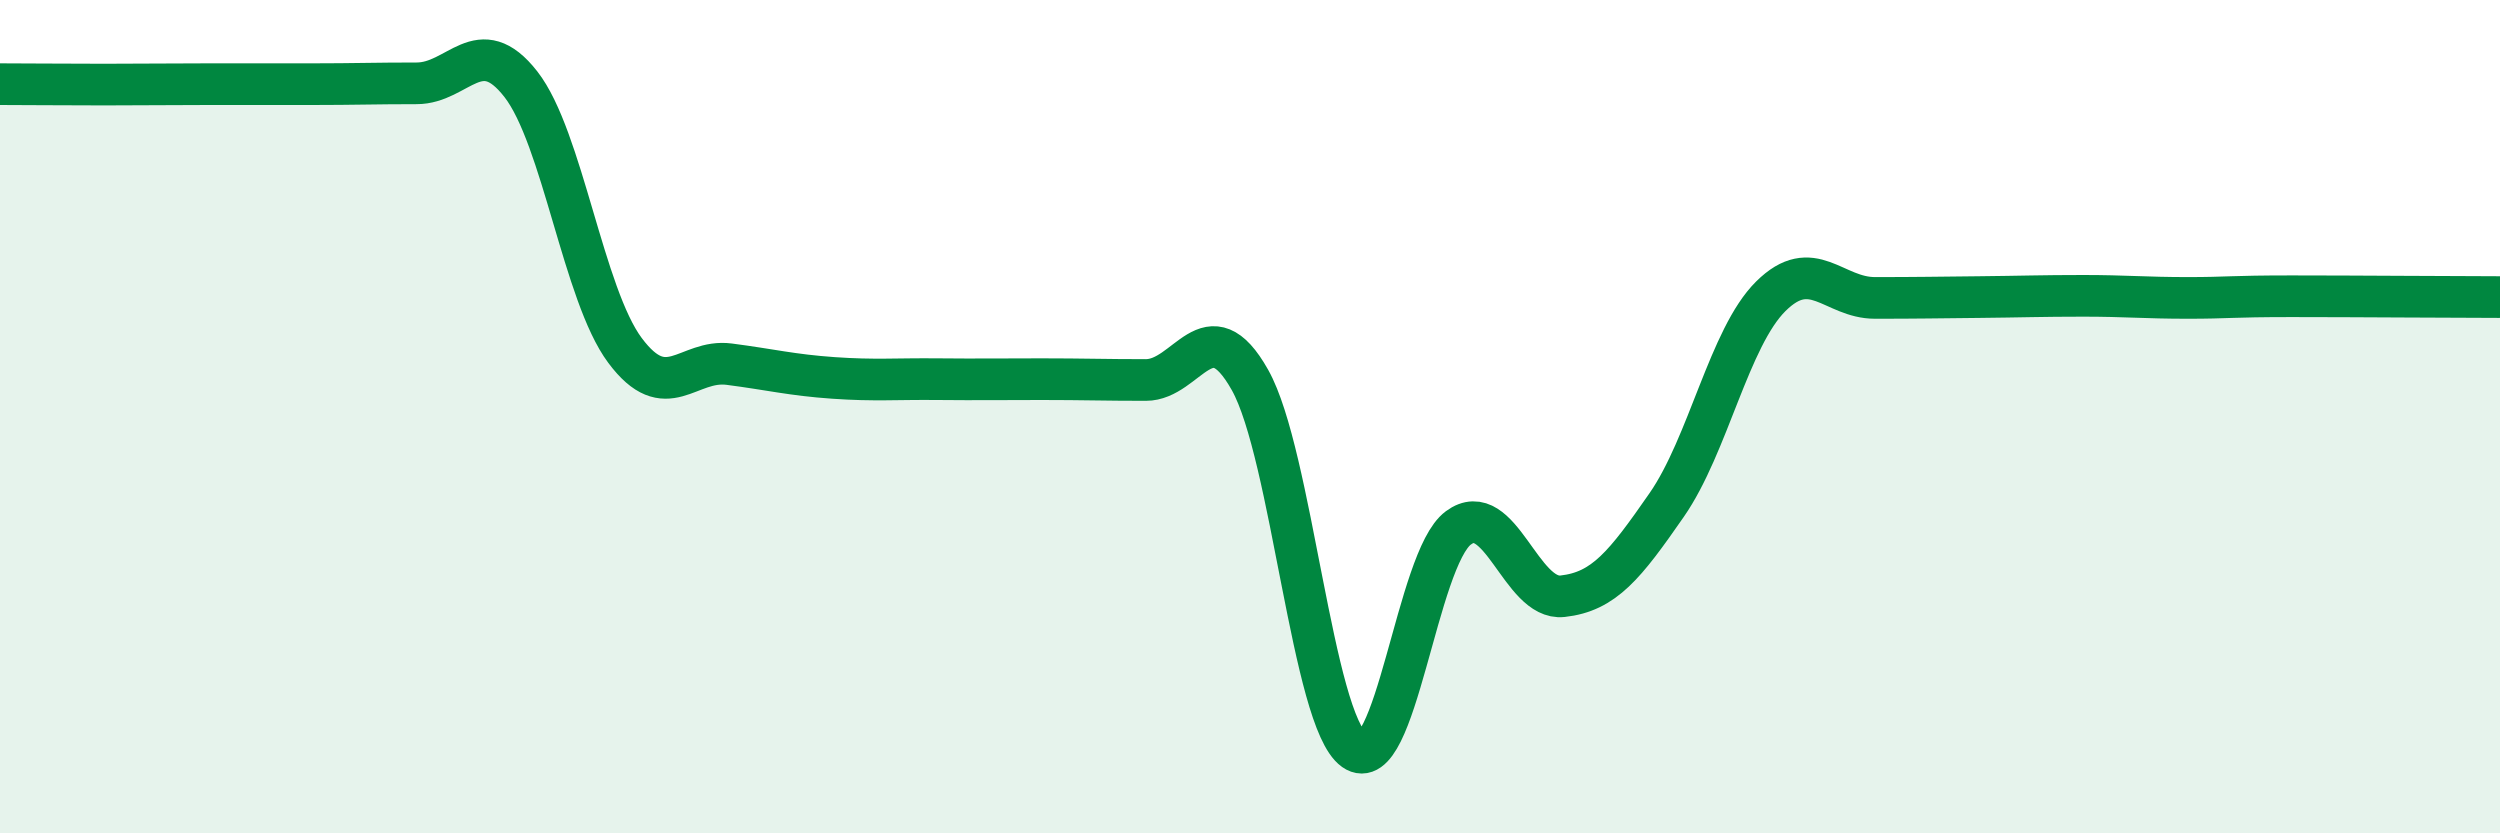
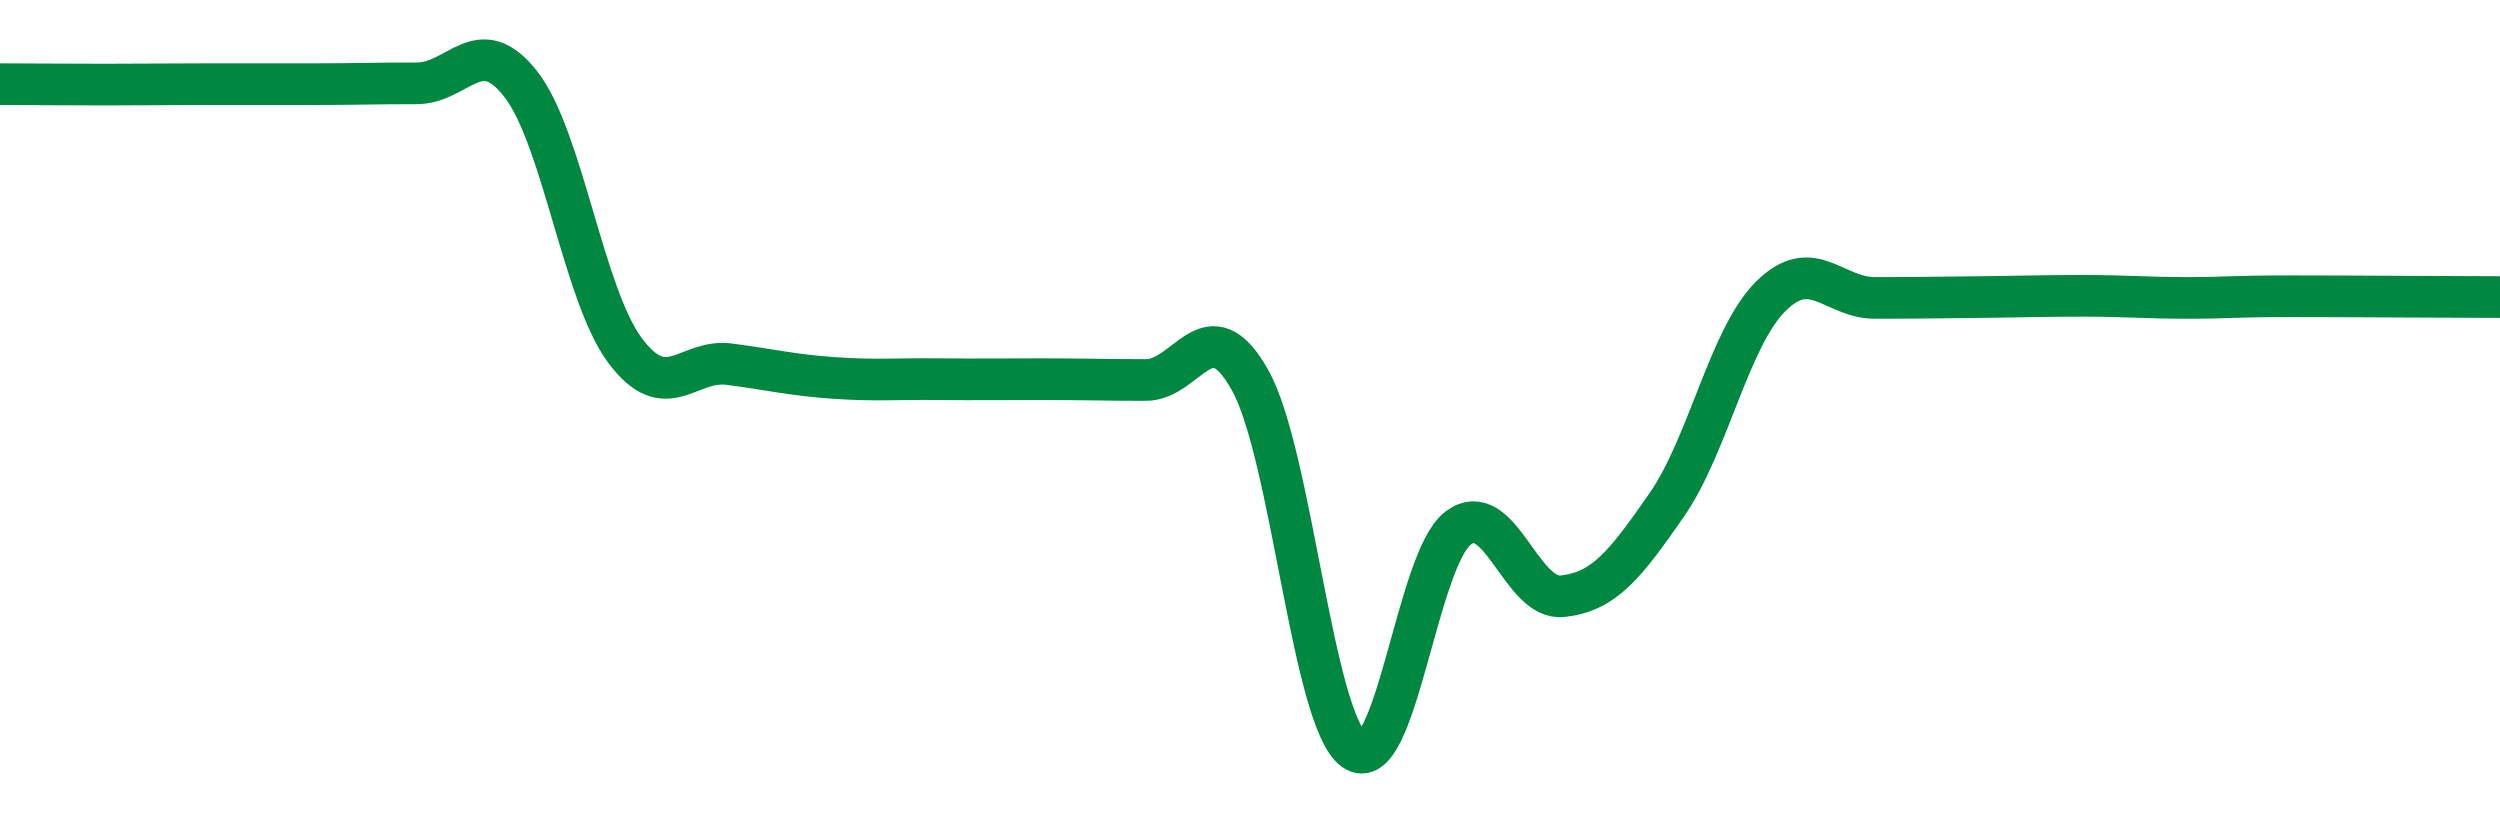
<svg xmlns="http://www.w3.org/2000/svg" width="60" height="20" viewBox="0 0 60 20">
-   <path d="M 0,2.02 C 0.5,2.02 1.5,2.03 2.5,2.03 C 3.5,2.03 4,2.02 5,2.02 C 6,2.02 6.5,2.02 7.5,2.02 C 8.5,2.02 9,2 10,2 C 11,2 11.5,0.74 12.5,2.02 C 13.5,3.3 14,7.07 15,8.41 C 16,9.75 16.5,8.61 17.5,8.74 C 18.5,8.87 19,9 20,9.07 C 21,9.14 21.5,9.09 22.5,9.1 C 23.5,9.11 24,9.1 25,9.1 C 26,9.1 26.5,9.12 27.5,9.12 C 28.5,9.12 29,7.34 30,9.12 C 31,10.9 31.5,17.29 32.5,18 C 33.5,18.71 34,13.41 35,12.67 C 36,11.93 36.5,14.42 37.5,14.31 C 38.5,14.2 39,13.56 40,12.12 C 41,10.68 41.5,8.1 42.5,7.11 C 43.5,6.12 44,7.15 45,7.15 C 46,7.15 46.5,7.14 47.5,7.13 C 48.5,7.12 49,7.1 50,7.1 C 51,7.1 51.5,7.15 52.5,7.15 C 53.5,7.15 53.5,7.11 55,7.11 C 56.5,7.11 59,7.13 60,7.13L60 20L0 20Z" fill="#008740" opacity="0.1" stroke-linecap="round" stroke-linejoin="round" />
  <path d="M 0,2.02 C 0.5,2.02 1.5,2.03 2.5,2.03 C 3.5,2.03 4,2.02 5,2.02 C 6,2.02 6.5,2.02 7.5,2.02 C 8.5,2.02 9,2 10,2 C 11,2 11.5,0.74 12.5,2.02 C 13.5,3.3 14,7.07 15,8.41 C 16,9.75 16.5,8.61 17.5,8.74 C 18.5,8.87 19,9 20,9.07 C 21,9.14 21.5,9.09 22.5,9.1 C 23.5,9.11 24,9.1 25,9.1 C 26,9.1 26.5,9.12 27.5,9.12 C 28.5,9.12 29,7.34 30,9.12 C 31,10.9 31.5,17.29 32.5,18 C 33.5,18.71 34,13.41 35,12.67 C 36,11.93 36.5,14.42 37.5,14.31 C 38.5,14.2 39,13.56 40,12.12 C 41,10.68 41.5,8.1 42.5,7.11 C 43.5,6.12 44,7.15 45,7.15 C 46,7.15 46.5,7.14 47.5,7.13 C 48.5,7.12 49,7.1 50,7.1 C 51,7.1 51.5,7.15 52.5,7.15 C 53.5,7.15 53.5,7.11 55,7.11 C 56.5,7.11 59,7.13 60,7.13" stroke="#008740" stroke-width="1" fill="none" stroke-linecap="round" stroke-linejoin="round" />
</svg>